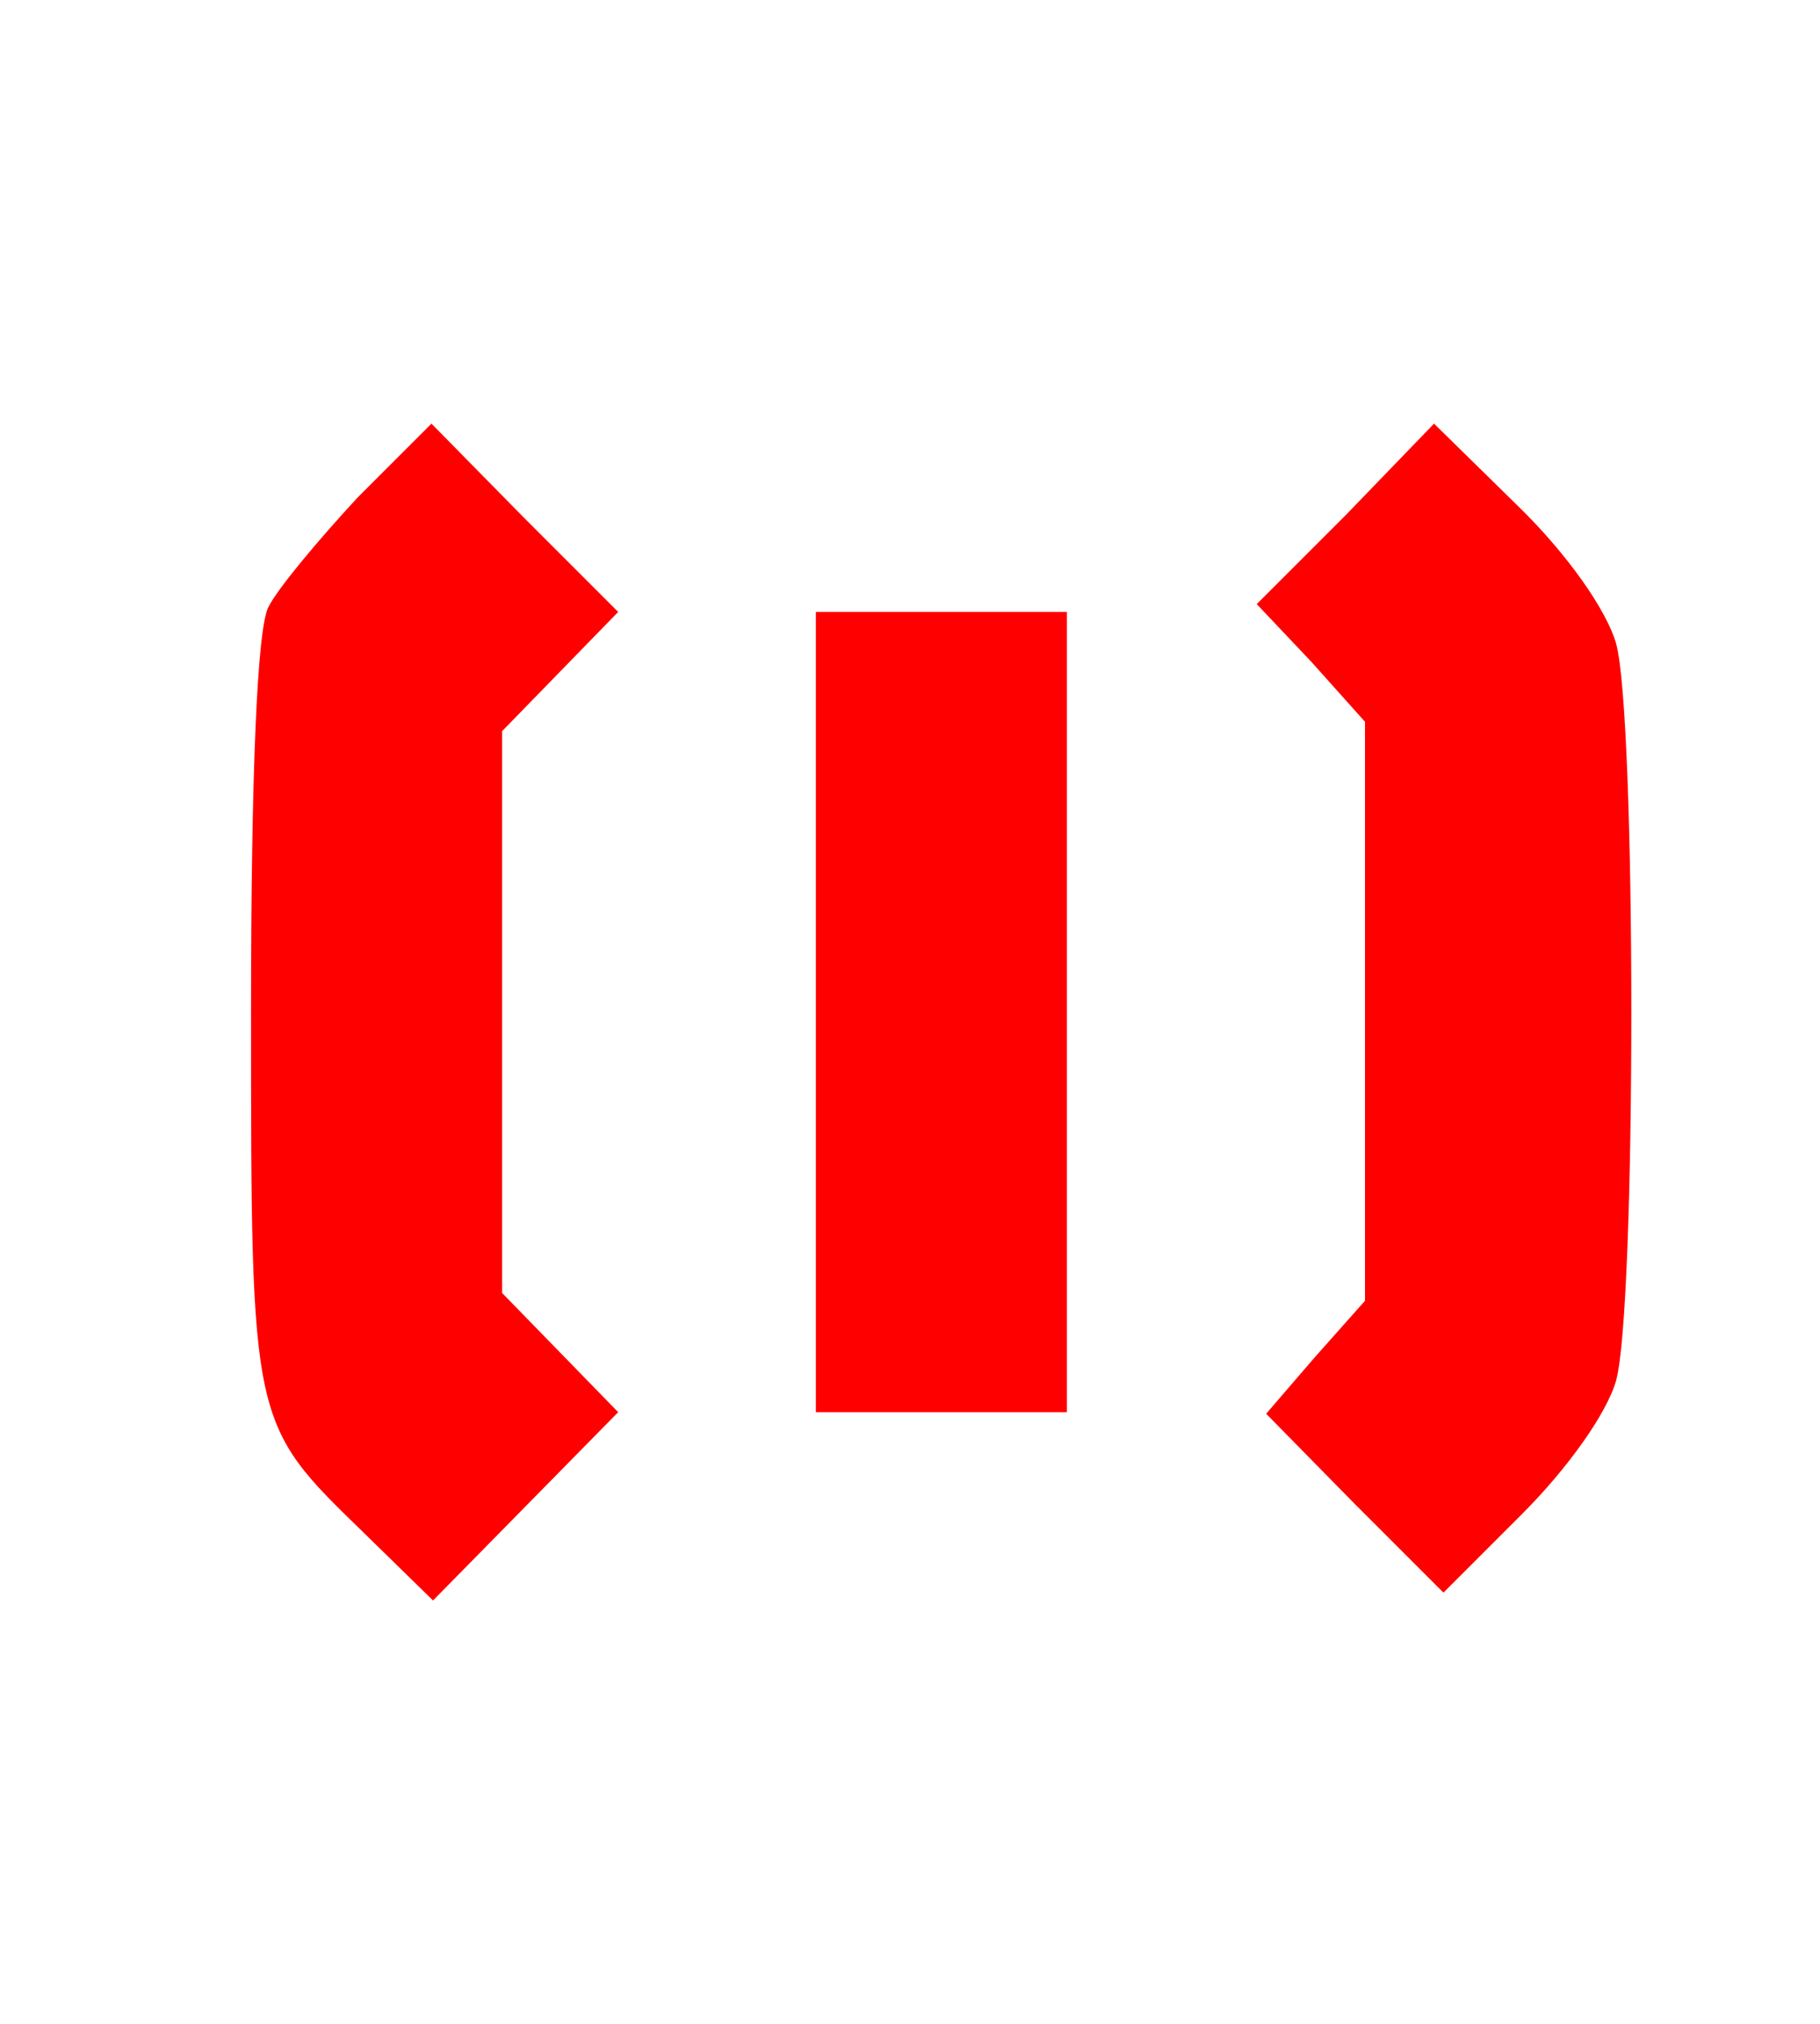
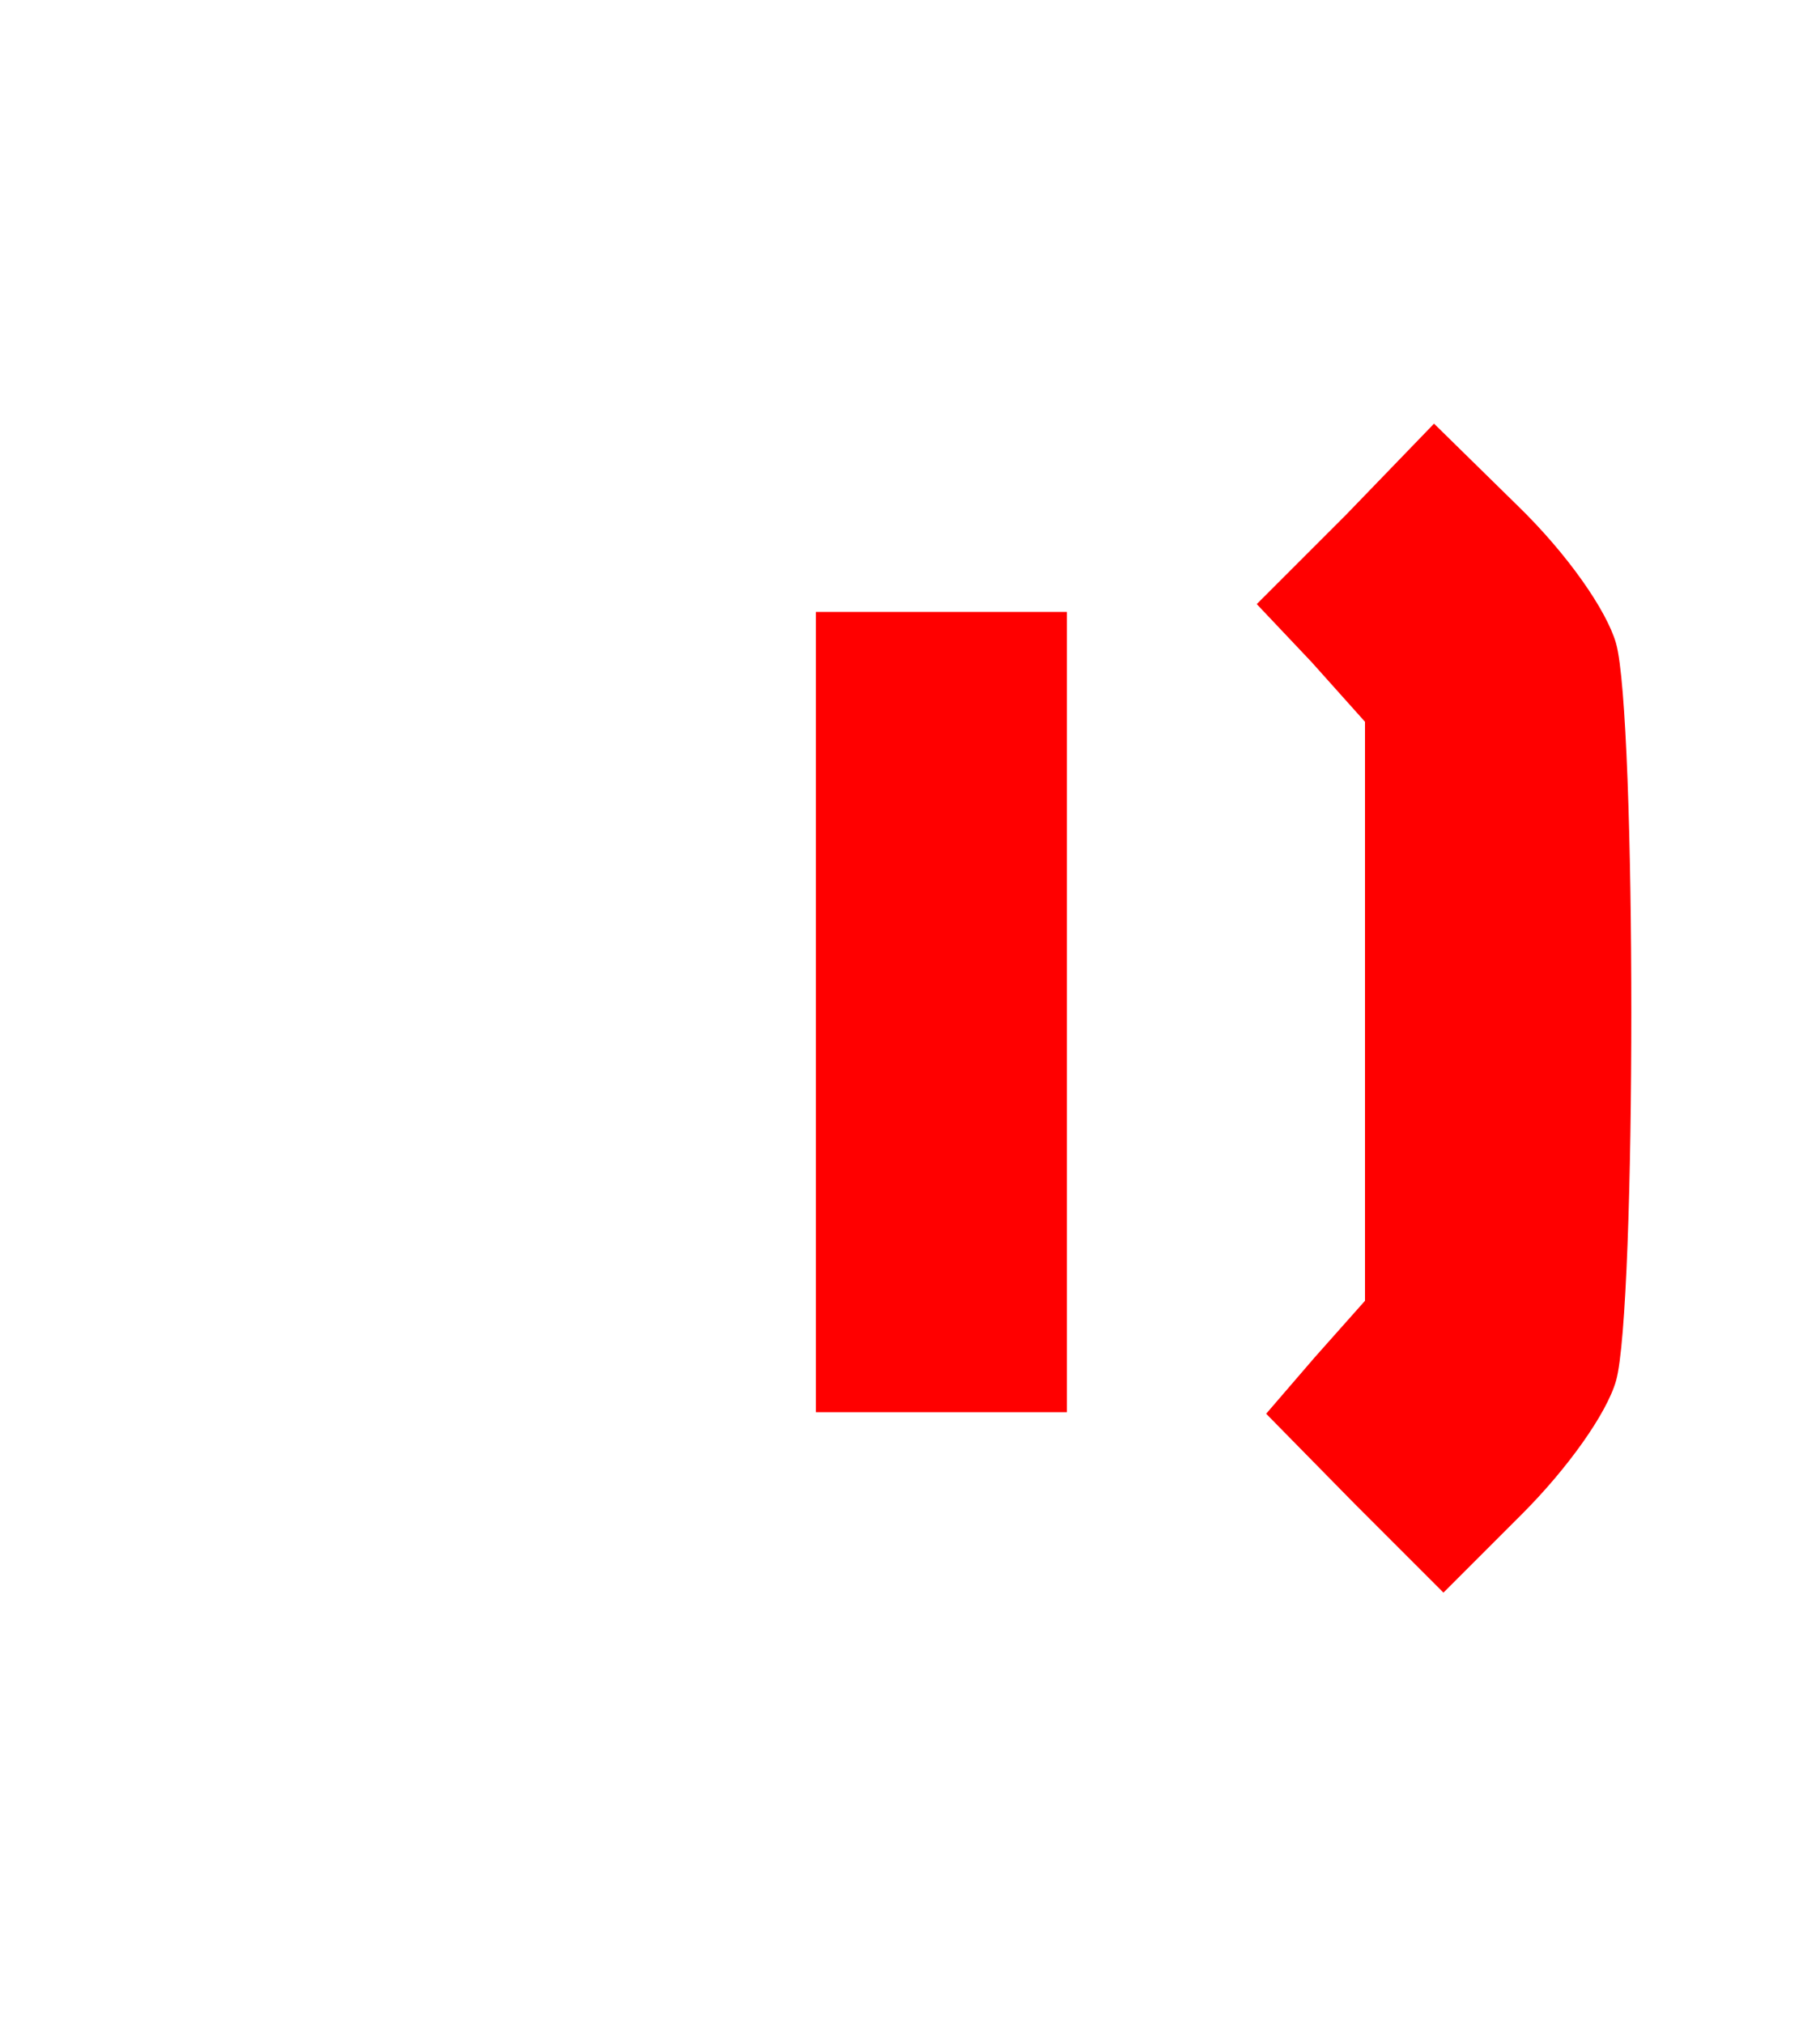
<svg xmlns="http://www.w3.org/2000/svg" version="1.0" width="116pt" height="129pt" viewBox="0 0 116 129" preserveAspectRatio="xMidYMid meet">
  <g transform="translate(0,129) scale(0.1,-0.1)" fill="#FF0000" stroke="none">
-     <path d="M228 973 c-25 -27 -51 -58 -57 -70 -7 -14 -11 -104 -11 -258 0 -264 0 -262 72 -332 l44 -43 59 60 59 60 -37 38 -37 38 0 179 0 179 37 38 37 38 -60 60 -59 60 -47 -47z" />
    <path d="M858 962 l-57 -57 35 -37 34 -38 0 -185 0 -184 -32 -36 -31 -36 56 -57 57 -57 50 50 c29 29 54 64 60 85 13 46 13 424 0 470 -6 21 -31 57 -63 88 l-53 52 -56 -58z" />
    <path d="M520 645 l0 -255 80 0 80 0 0 255 0 255 -80 0 -80 0 0 -255z" />
  </g>
</svg>